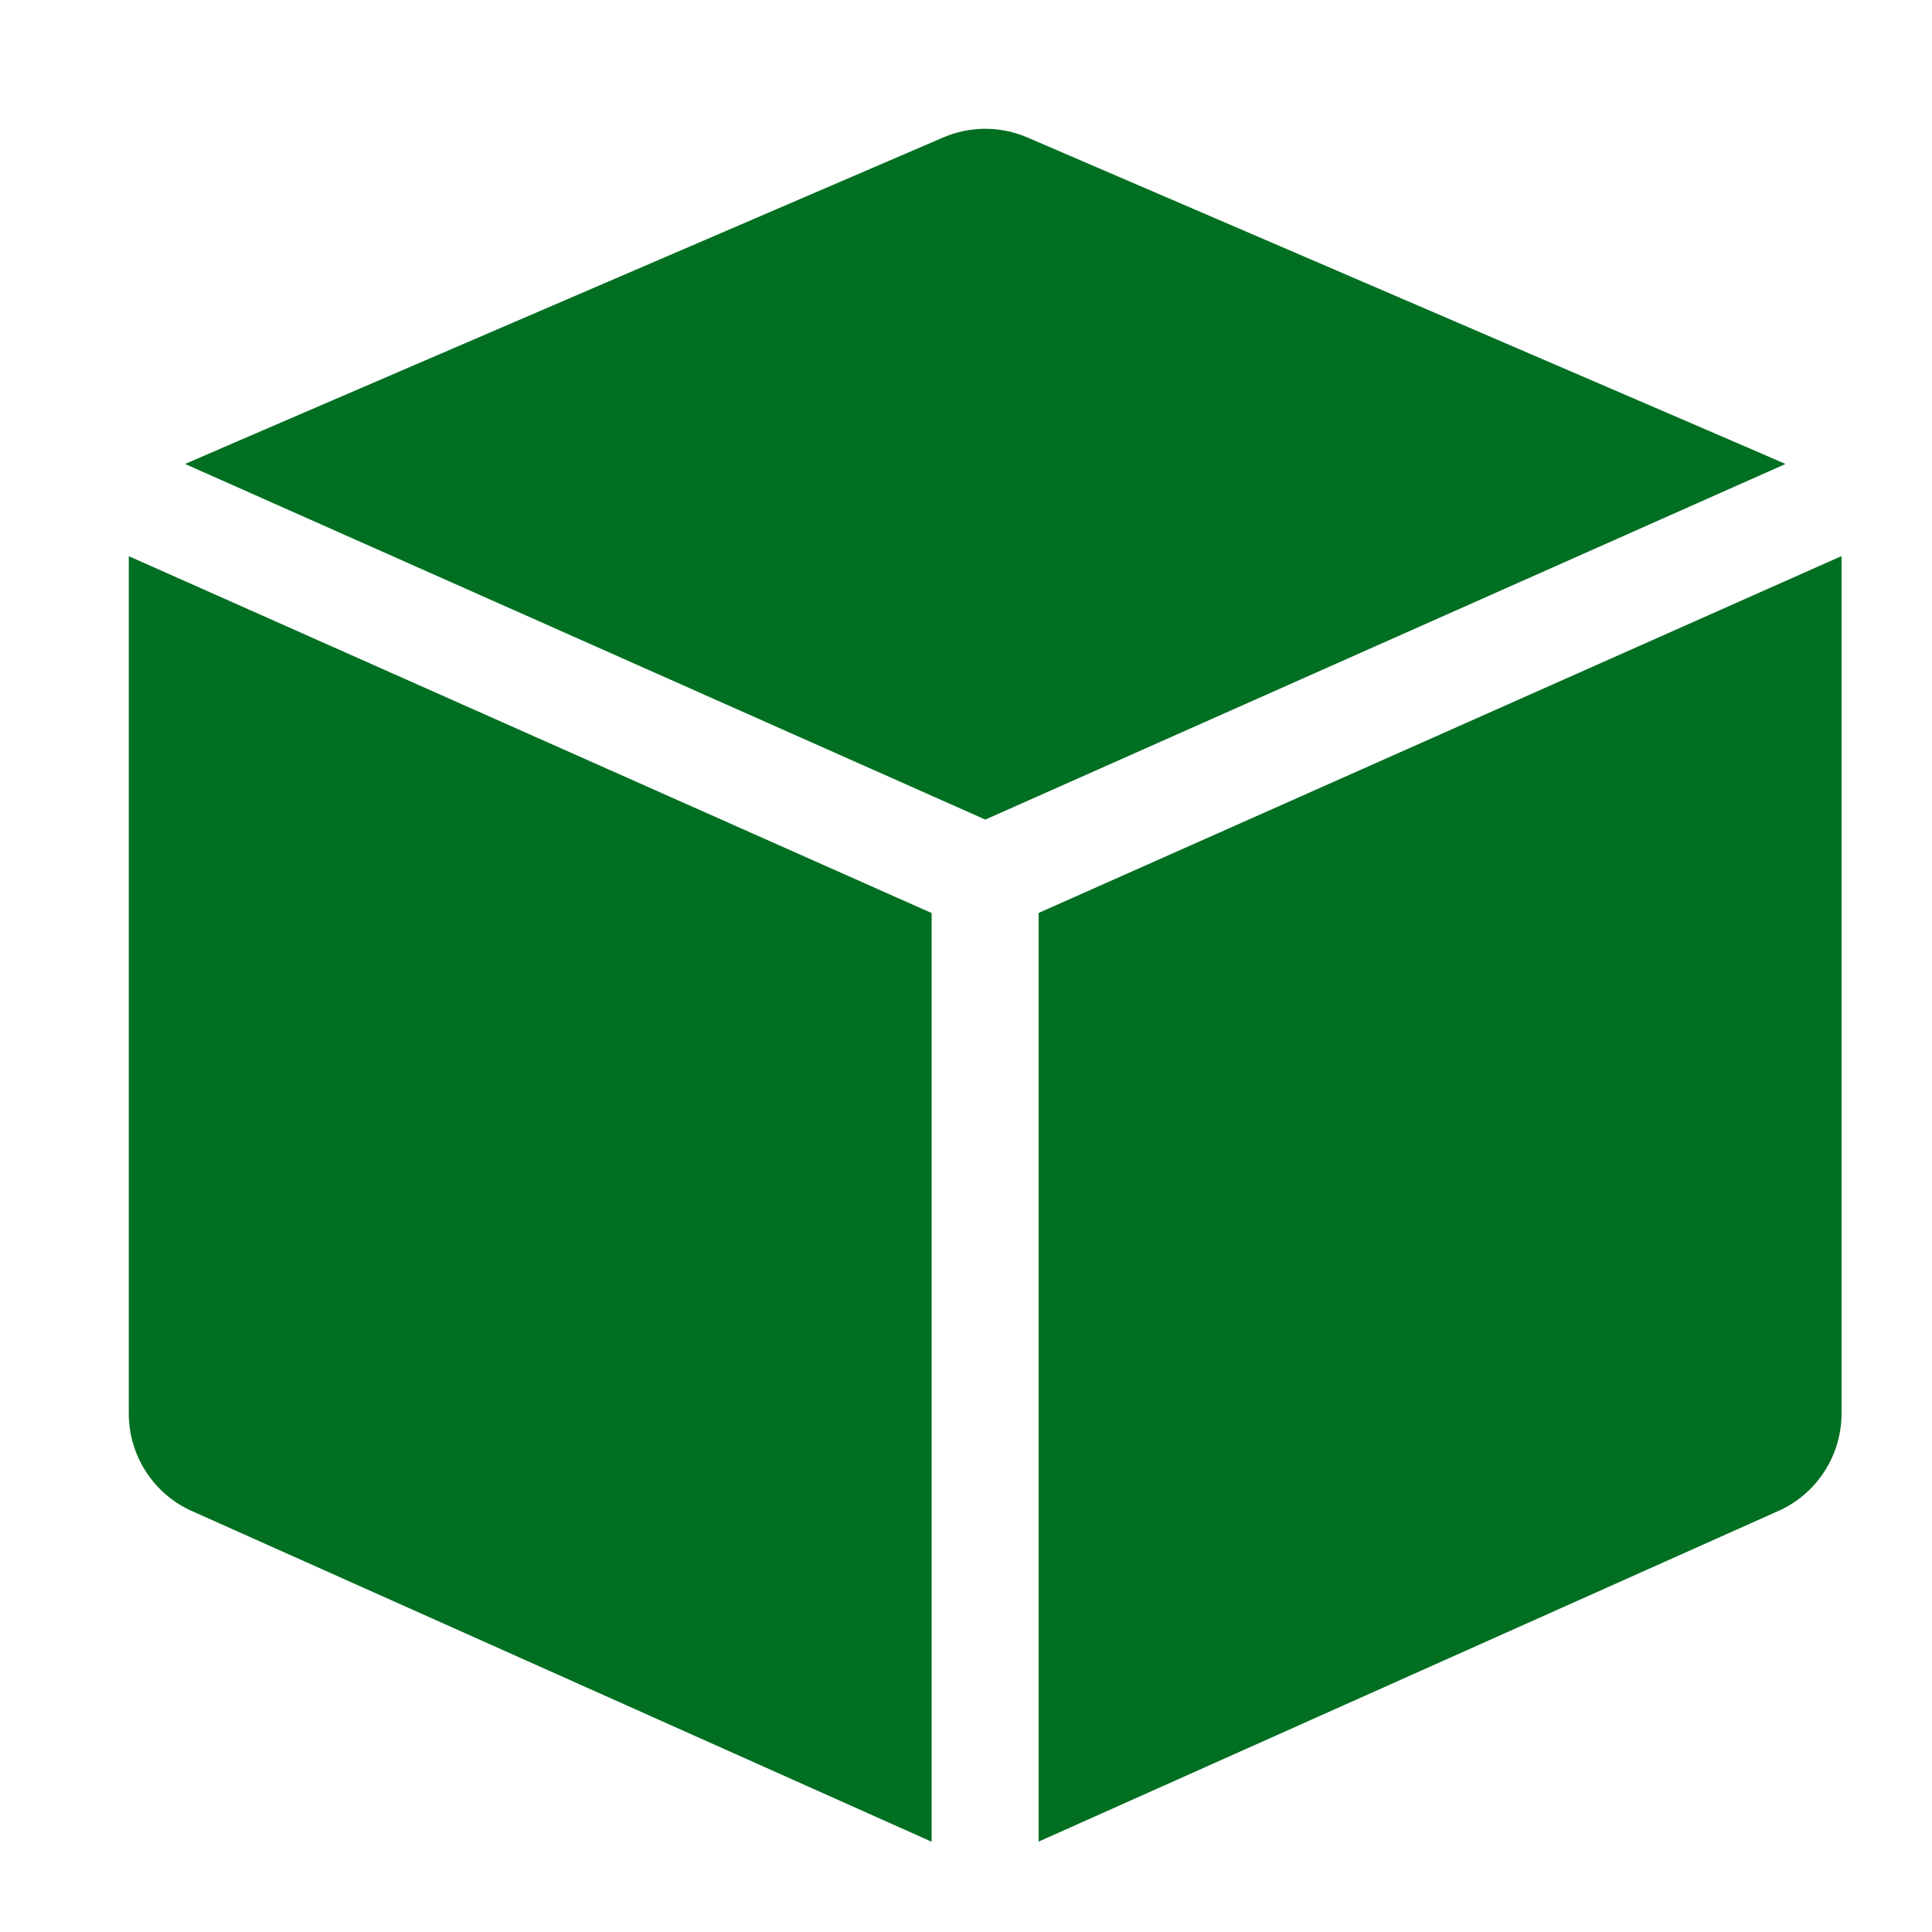
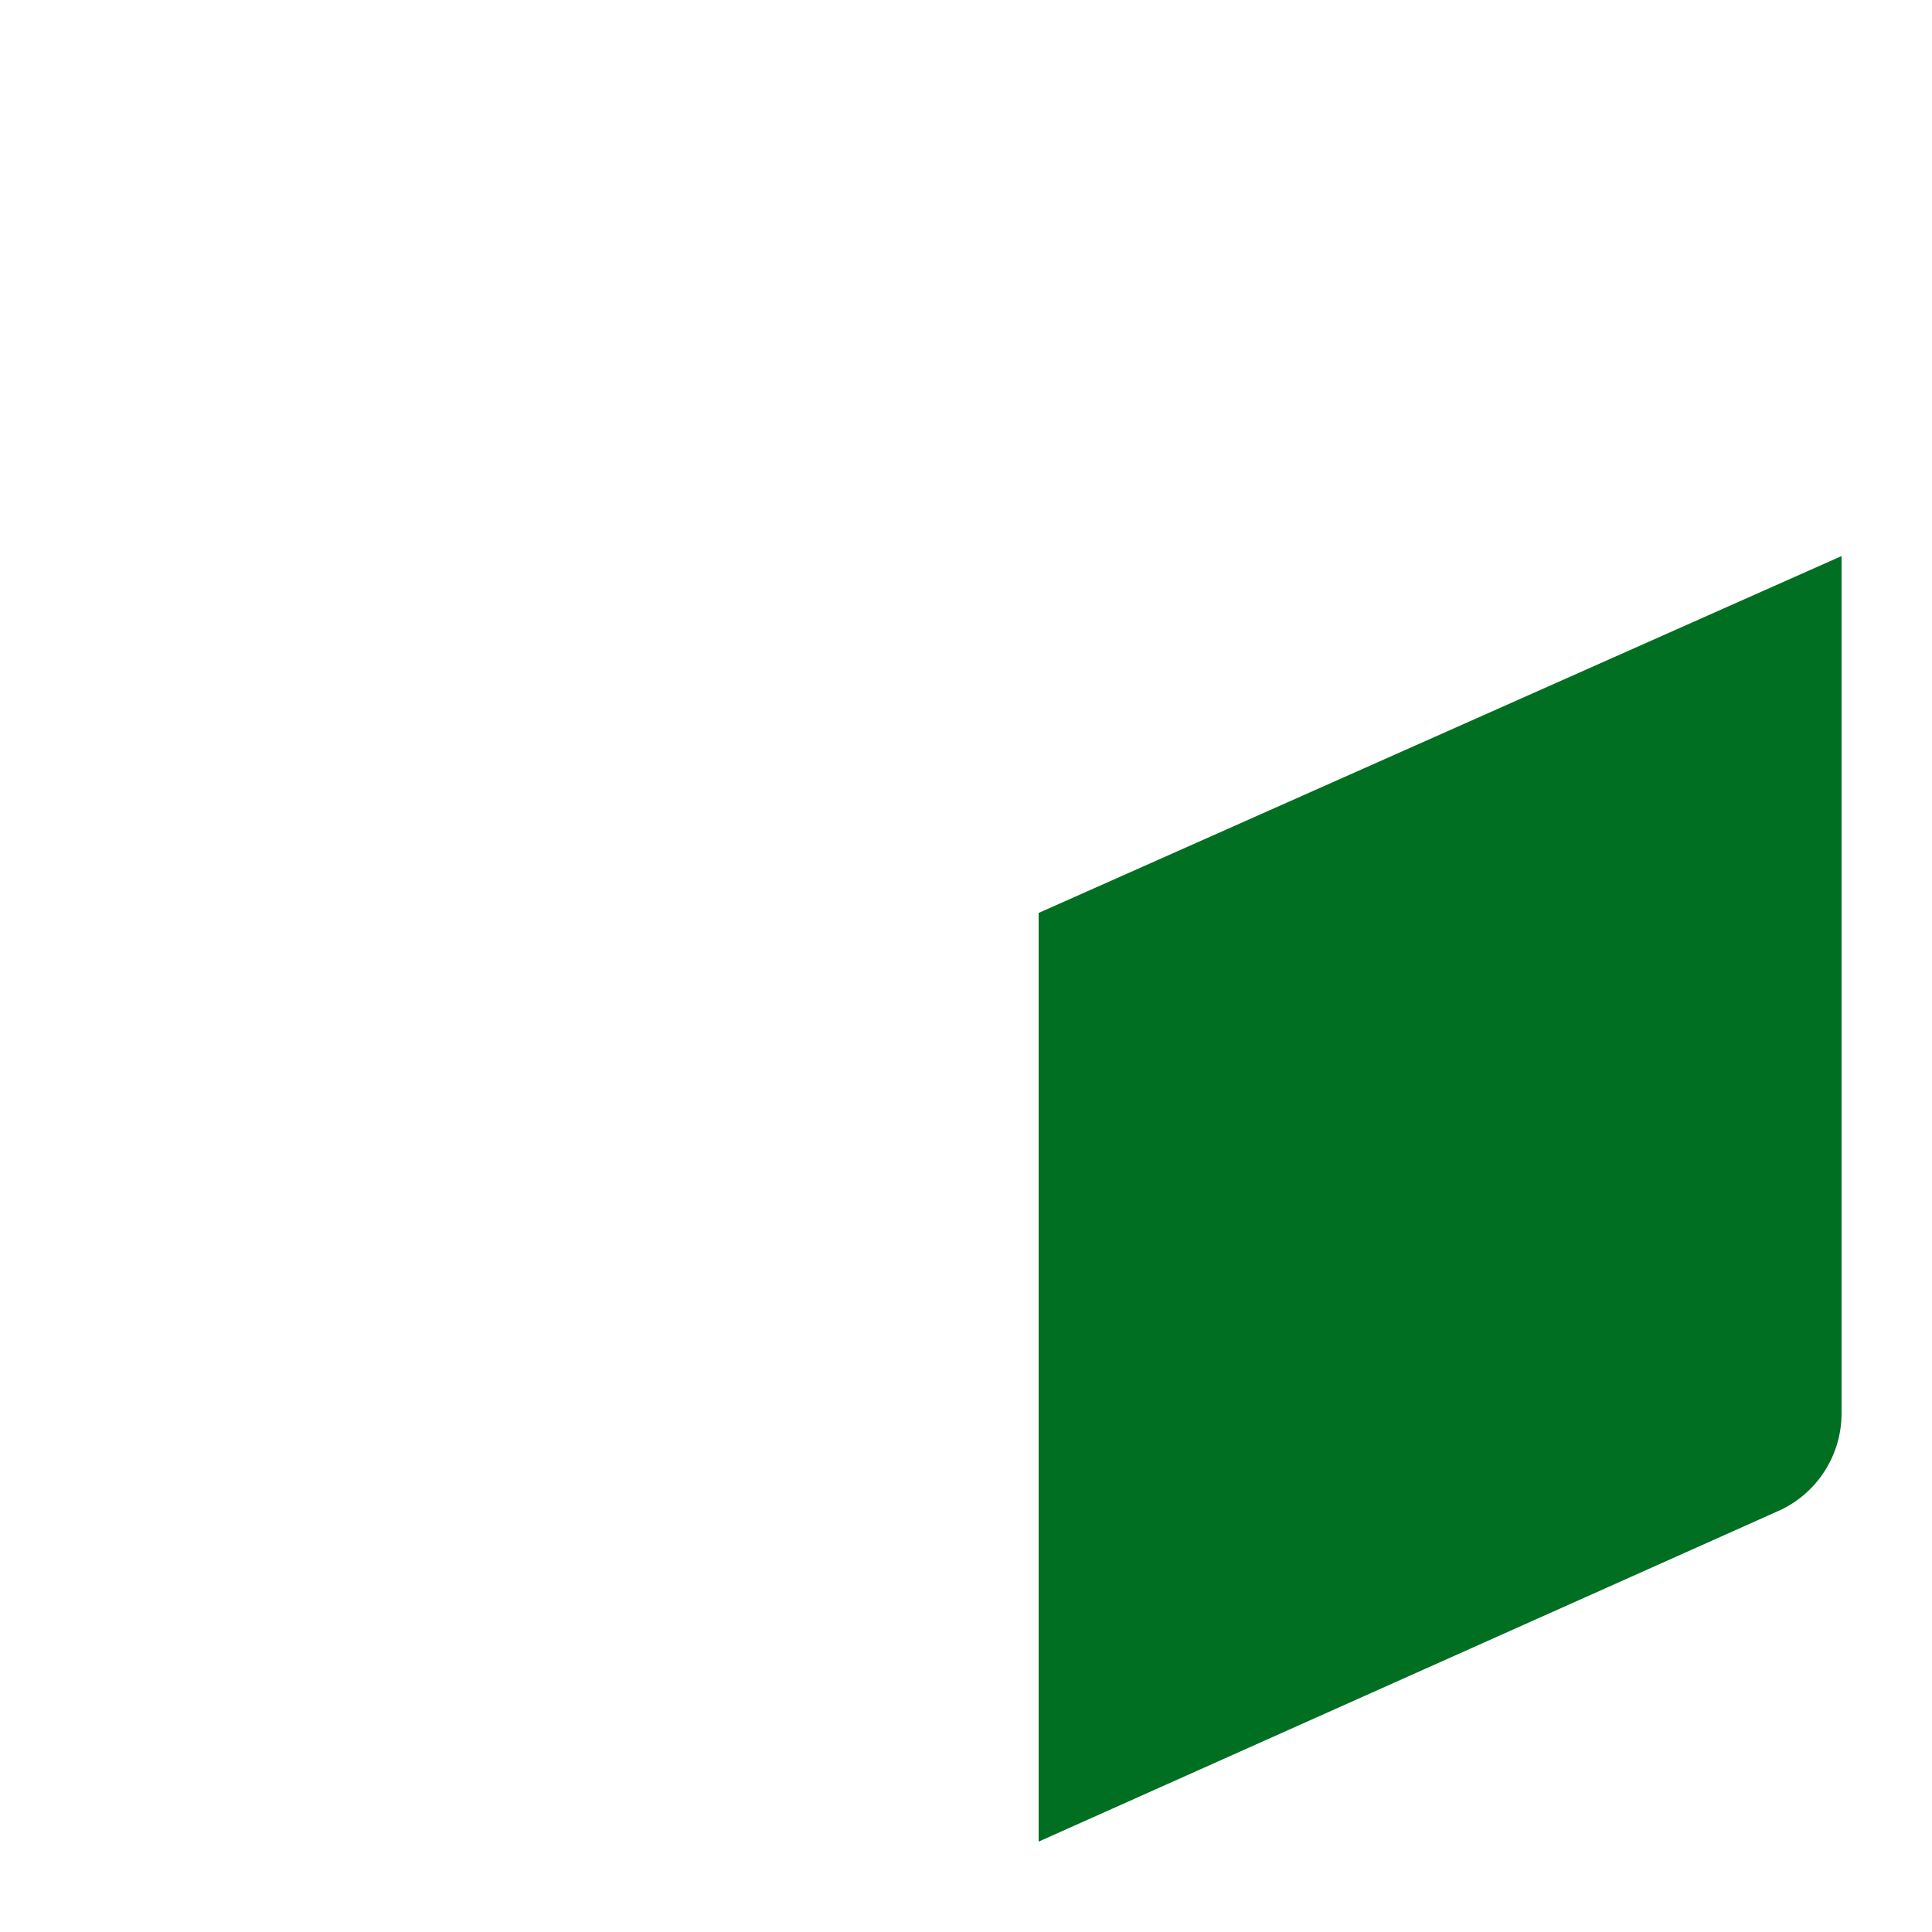
<svg xmlns="http://www.w3.org/2000/svg" width="32" height="32" viewBox="0 0 32 32" fill="none">
  <g id="free-icon-services-7480000 1">
    <g id="_x31_8">
      <path id="Vector" d="M17.203 30.503L29.427 25.039C30.079 24.761 30.502 24.119 30.502 23.41V9.225C30.502 9.22 30.5 9.216 30.5 9.211L17.203 15.121V30.503Z" fill="#006F22" />
-       <path id="Vector_2" d="M29.573 7.685C29.523 7.657 17.017 2.277 17.017 2.277C16.574 2.085 16.065 2.085 15.622 2.277C15.622 2.277 3.116 7.657 3.066 7.685L16.32 13.575L29.573 7.685Z" fill="#006F22" />
-       <path id="Vector_3" d="M3.208 25.041L15.431 30.505V15.123L2.135 9.213C2.135 9.218 2.133 9.222 2.133 9.227V23.412C2.133 24.121 2.555 24.763 3.208 25.041Z" fill="#006F22" />
    </g>
  </g>
</svg>